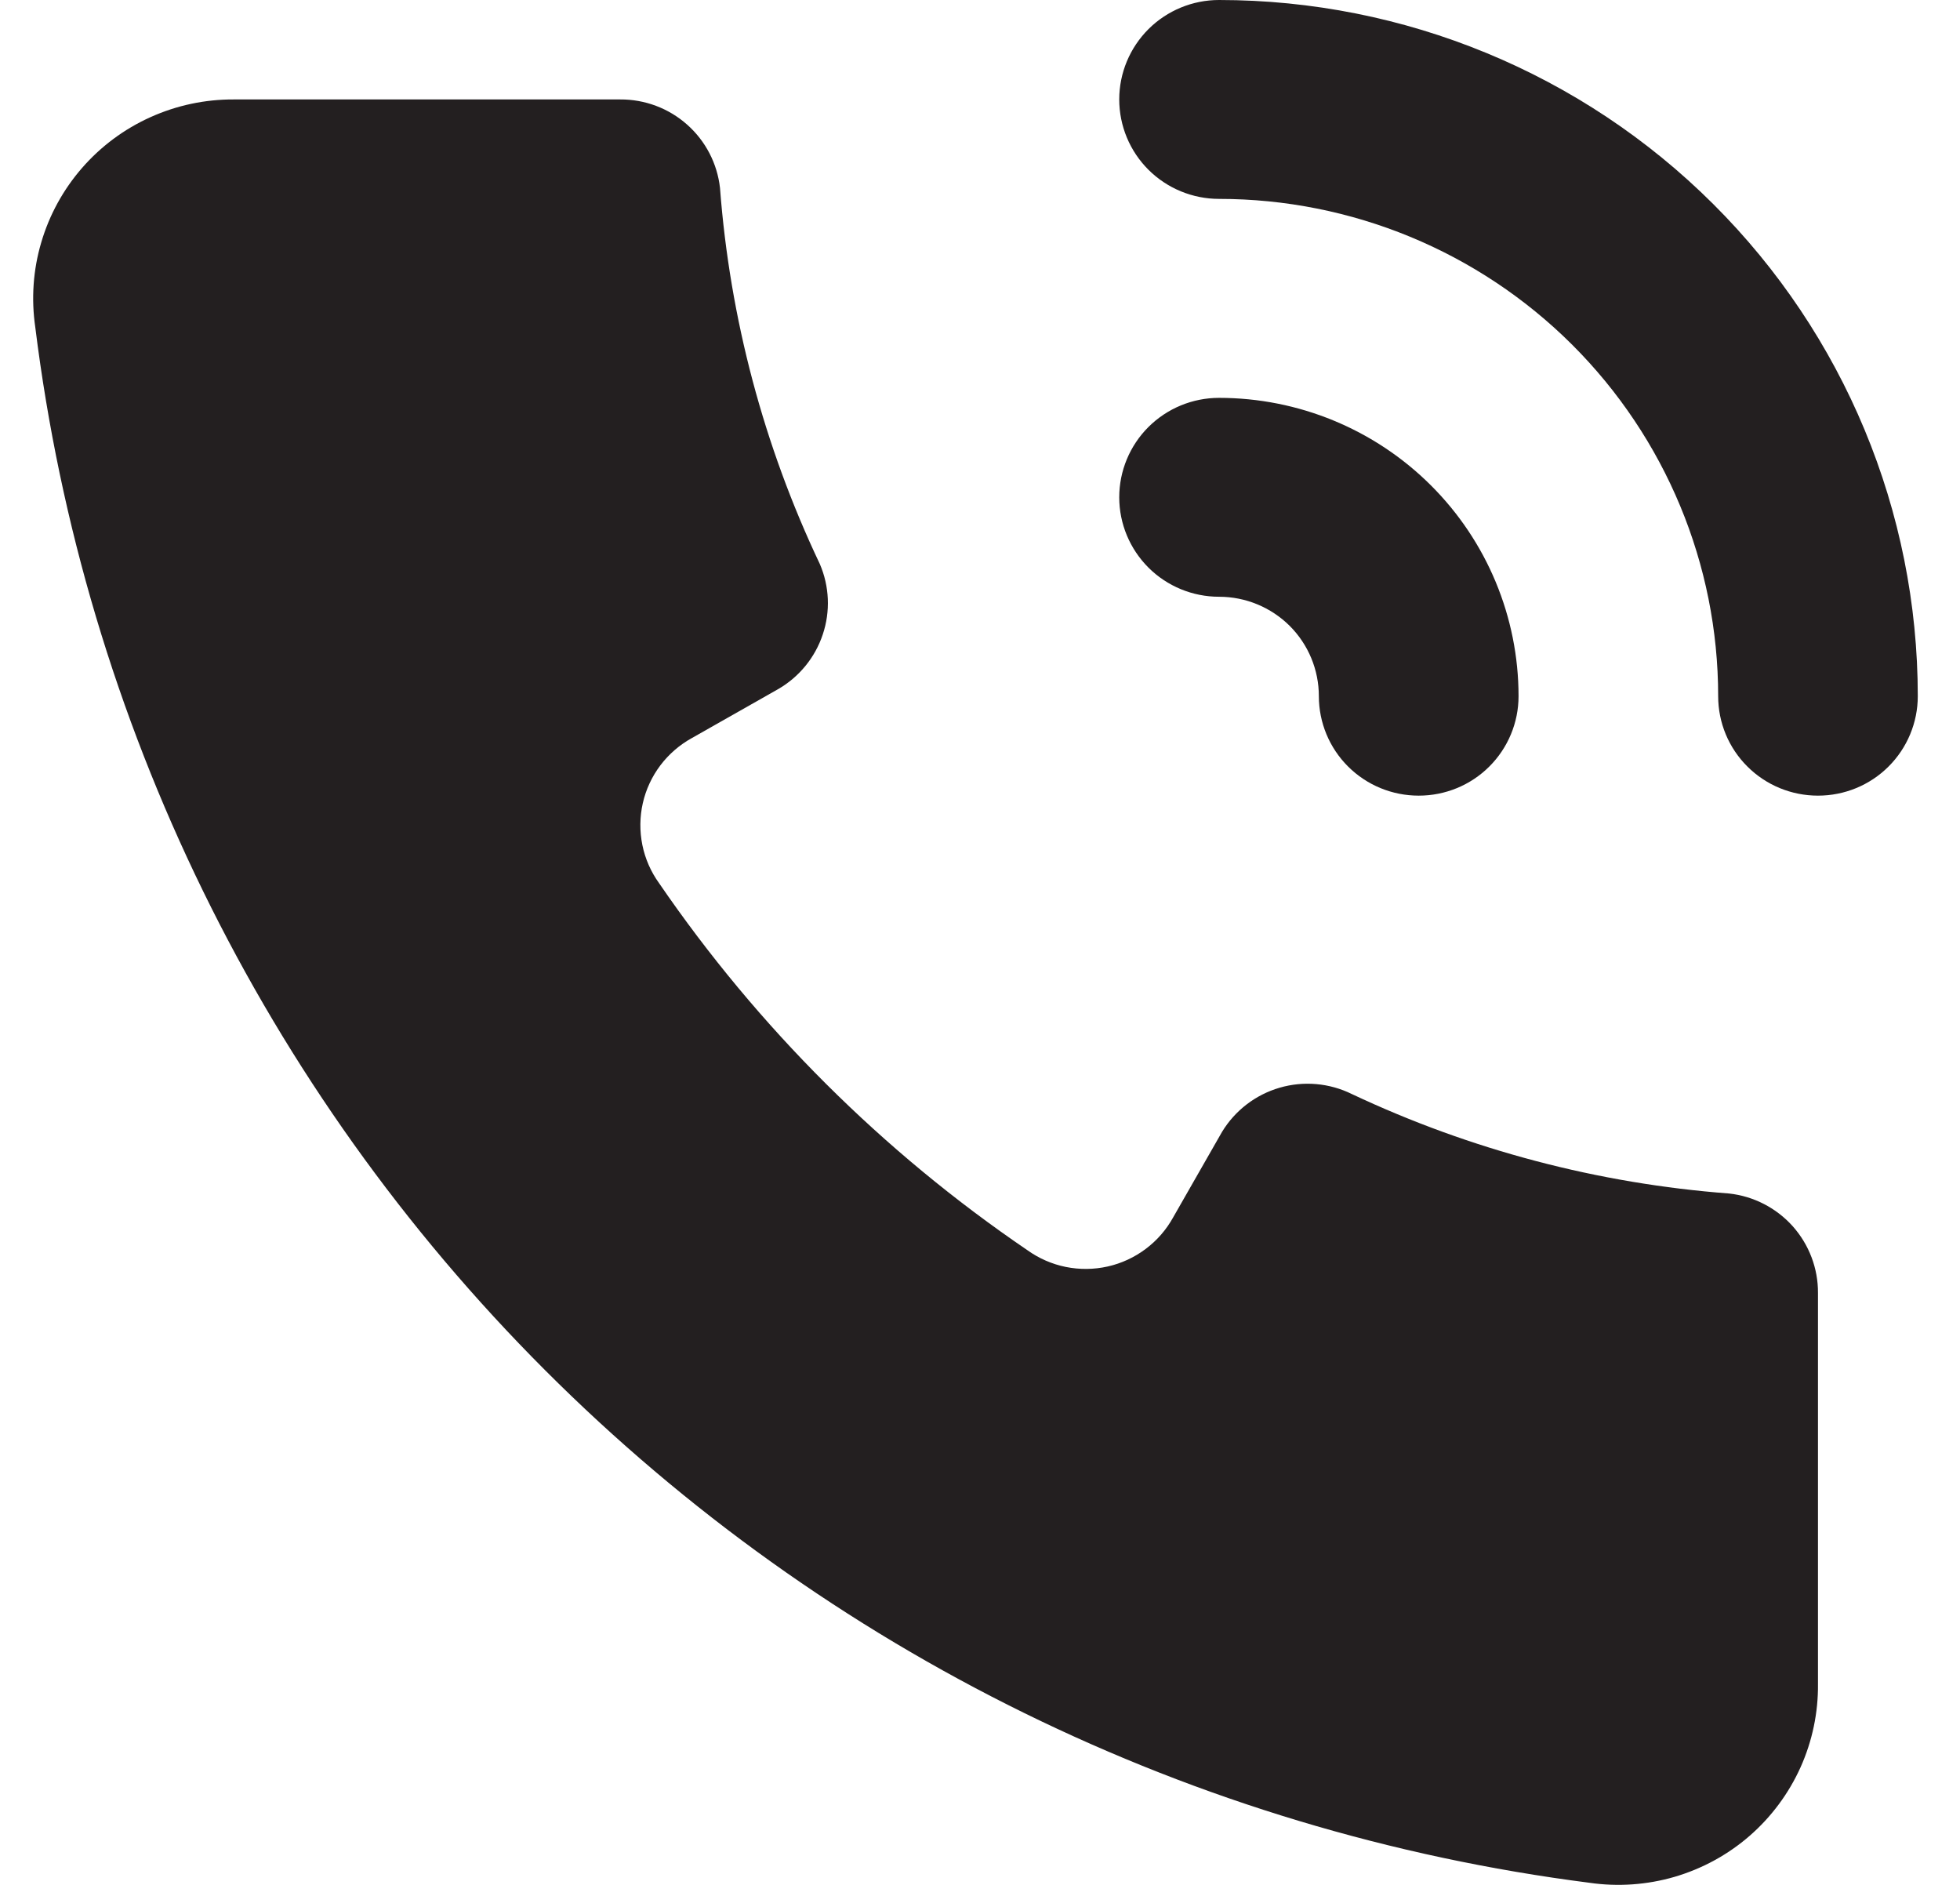
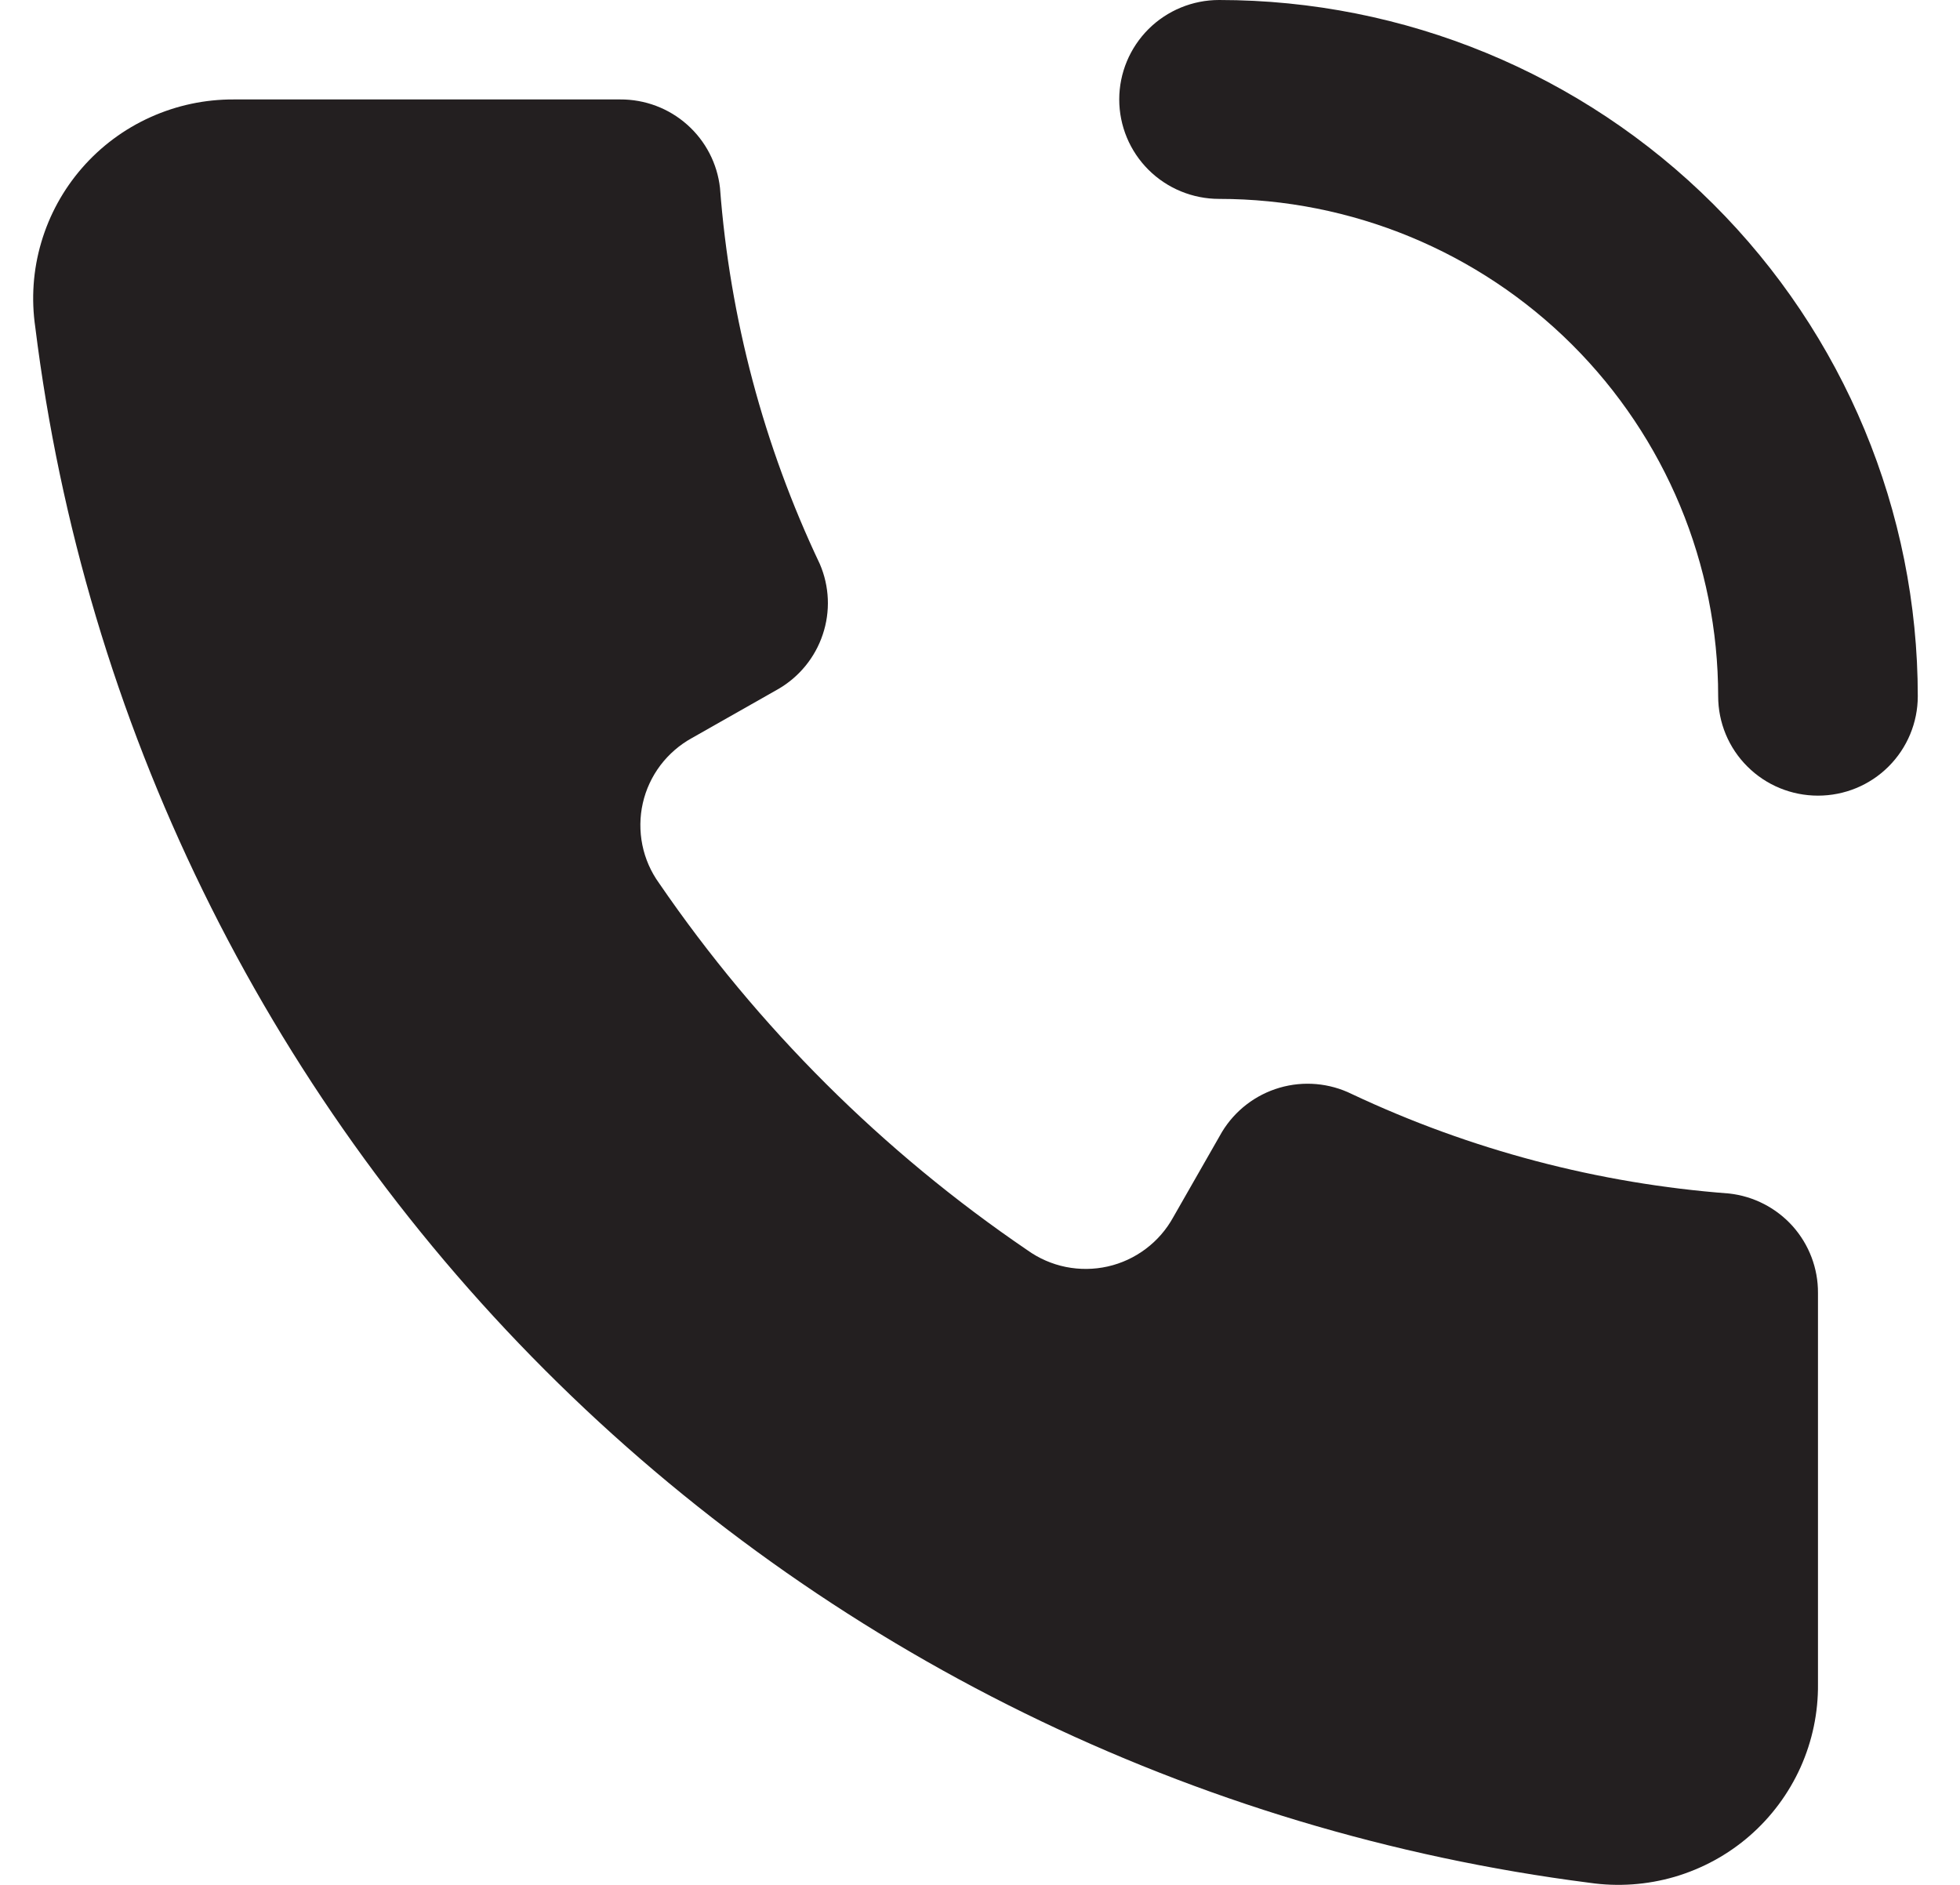
<svg xmlns="http://www.w3.org/2000/svg" width="26" height="25" viewBox="0 0 26 25" fill="none">
  <path d="M24.116 17.149V22.334C24.12 22.715 24.041 23.092 23.885 23.44C23.728 23.788 23.498 24.098 23.21 24.349C22.922 24.6 22.582 24.785 22.215 24.893C21.848 25 21.462 25.027 21.084 24.972C15.836 24.3 10.963 21.909 7.23 18.173C3.497 14.438 1.118 9.571 0.468 4.34C0.413 3.964 0.439 3.581 0.547 3.216C0.654 2.851 0.839 2.514 1.089 2.227C1.339 1.94 1.649 1.71 1.996 1.554C2.344 1.397 2.721 1.317 3.103 1.319H8.227C8.554 1.317 8.871 1.436 9.115 1.653C9.36 1.87 9.515 2.169 9.551 2.493C9.682 4.222 10.131 5.912 10.875 7.48C11.003 7.777 11.017 8.11 10.914 8.416C10.812 8.722 10.6 8.981 10.319 9.142L9.18 9.788C9.016 9.878 8.873 10.002 8.76 10.151C8.648 10.3 8.568 10.471 8.527 10.653C8.486 10.835 8.484 11.024 8.521 11.207C8.558 11.39 8.634 11.563 8.743 11.714C10.053 13.626 11.71 15.277 13.629 16.582C13.781 16.691 13.955 16.767 14.138 16.804C14.322 16.841 14.511 16.839 14.694 16.798C14.877 16.757 15.049 16.677 15.198 16.565C15.348 16.453 15.472 16.31 15.562 16.147L16.211 15.012C16.383 14.729 16.655 14.52 16.974 14.427C17.293 14.334 17.635 14.364 17.933 14.511C19.506 15.252 21.202 15.699 22.937 15.83C23.263 15.866 23.563 16.021 23.781 16.264C23.998 16.508 24.118 16.823 24.116 17.149Z" fill="#231F20" />
  <path d="M24.116 10.553C23.765 10.553 23.428 10.415 23.18 10.167C22.931 9.92 22.792 9.584 22.792 9.234C22.792 7.485 22.094 5.807 20.853 4.57C19.611 3.333 17.927 2.638 16.171 2.638C15.82 2.638 15.483 2.499 15.235 2.252C14.987 2.005 14.847 1.669 14.847 1.319C14.847 0.969 14.987 0.634 15.235 0.386C15.483 0.139 15.82 0 16.171 0C18.63 0 20.987 0.973 22.725 2.705C24.463 4.436 25.44 6.785 25.44 9.234C25.44 9.584 25.3 9.92 25.052 10.167C24.804 10.415 24.467 10.553 24.116 10.553Z" fill="#231F20" />
-   <path d="M18.82 10.553C18.468 10.553 18.132 10.415 17.883 10.167C17.635 9.92 17.495 9.584 17.495 9.234C17.495 8.884 17.356 8.549 17.108 8.301C16.859 8.054 16.523 7.915 16.171 7.915C15.82 7.915 15.483 7.776 15.235 7.529C14.987 7.281 14.847 6.946 14.847 6.596C14.847 6.246 14.987 5.91 15.235 5.663C15.483 5.416 15.82 5.277 16.171 5.277C17.225 5.277 18.235 5.694 18.98 6.436C19.725 7.178 20.144 8.185 20.144 9.234C20.144 9.584 20.004 9.92 19.756 10.167C19.508 10.415 19.171 10.553 18.82 10.553Z" fill="#231F20" />
</svg>